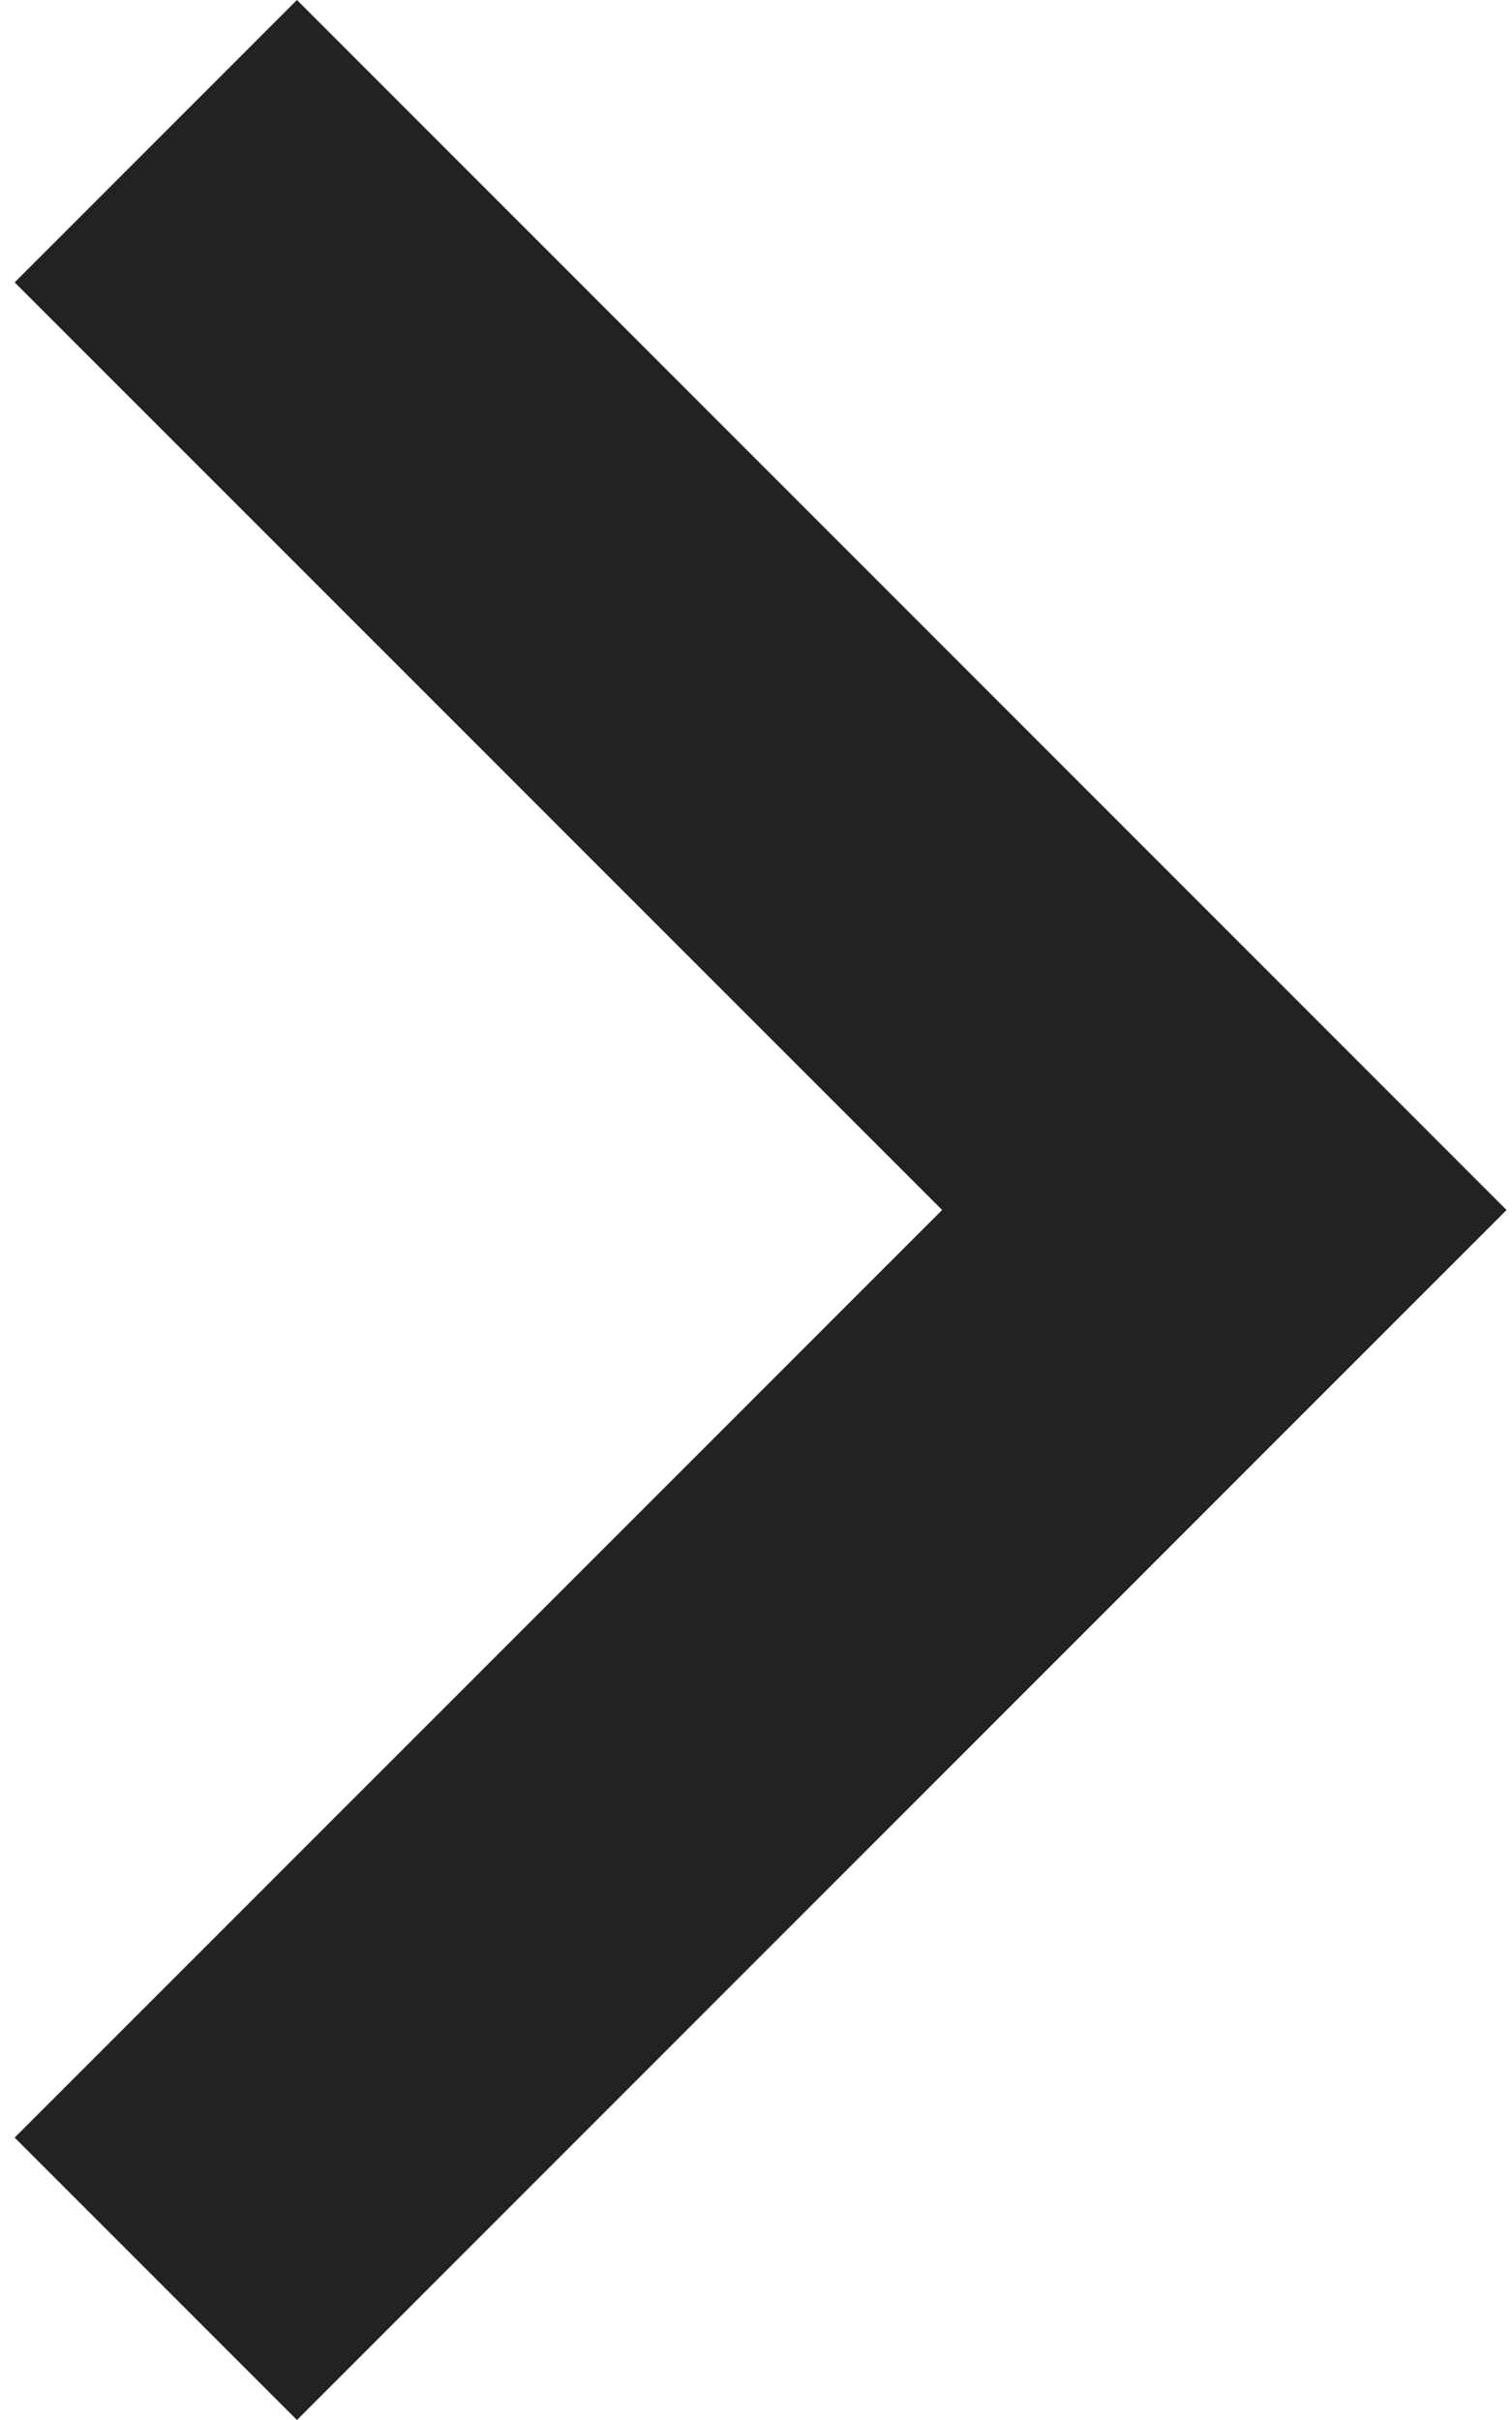
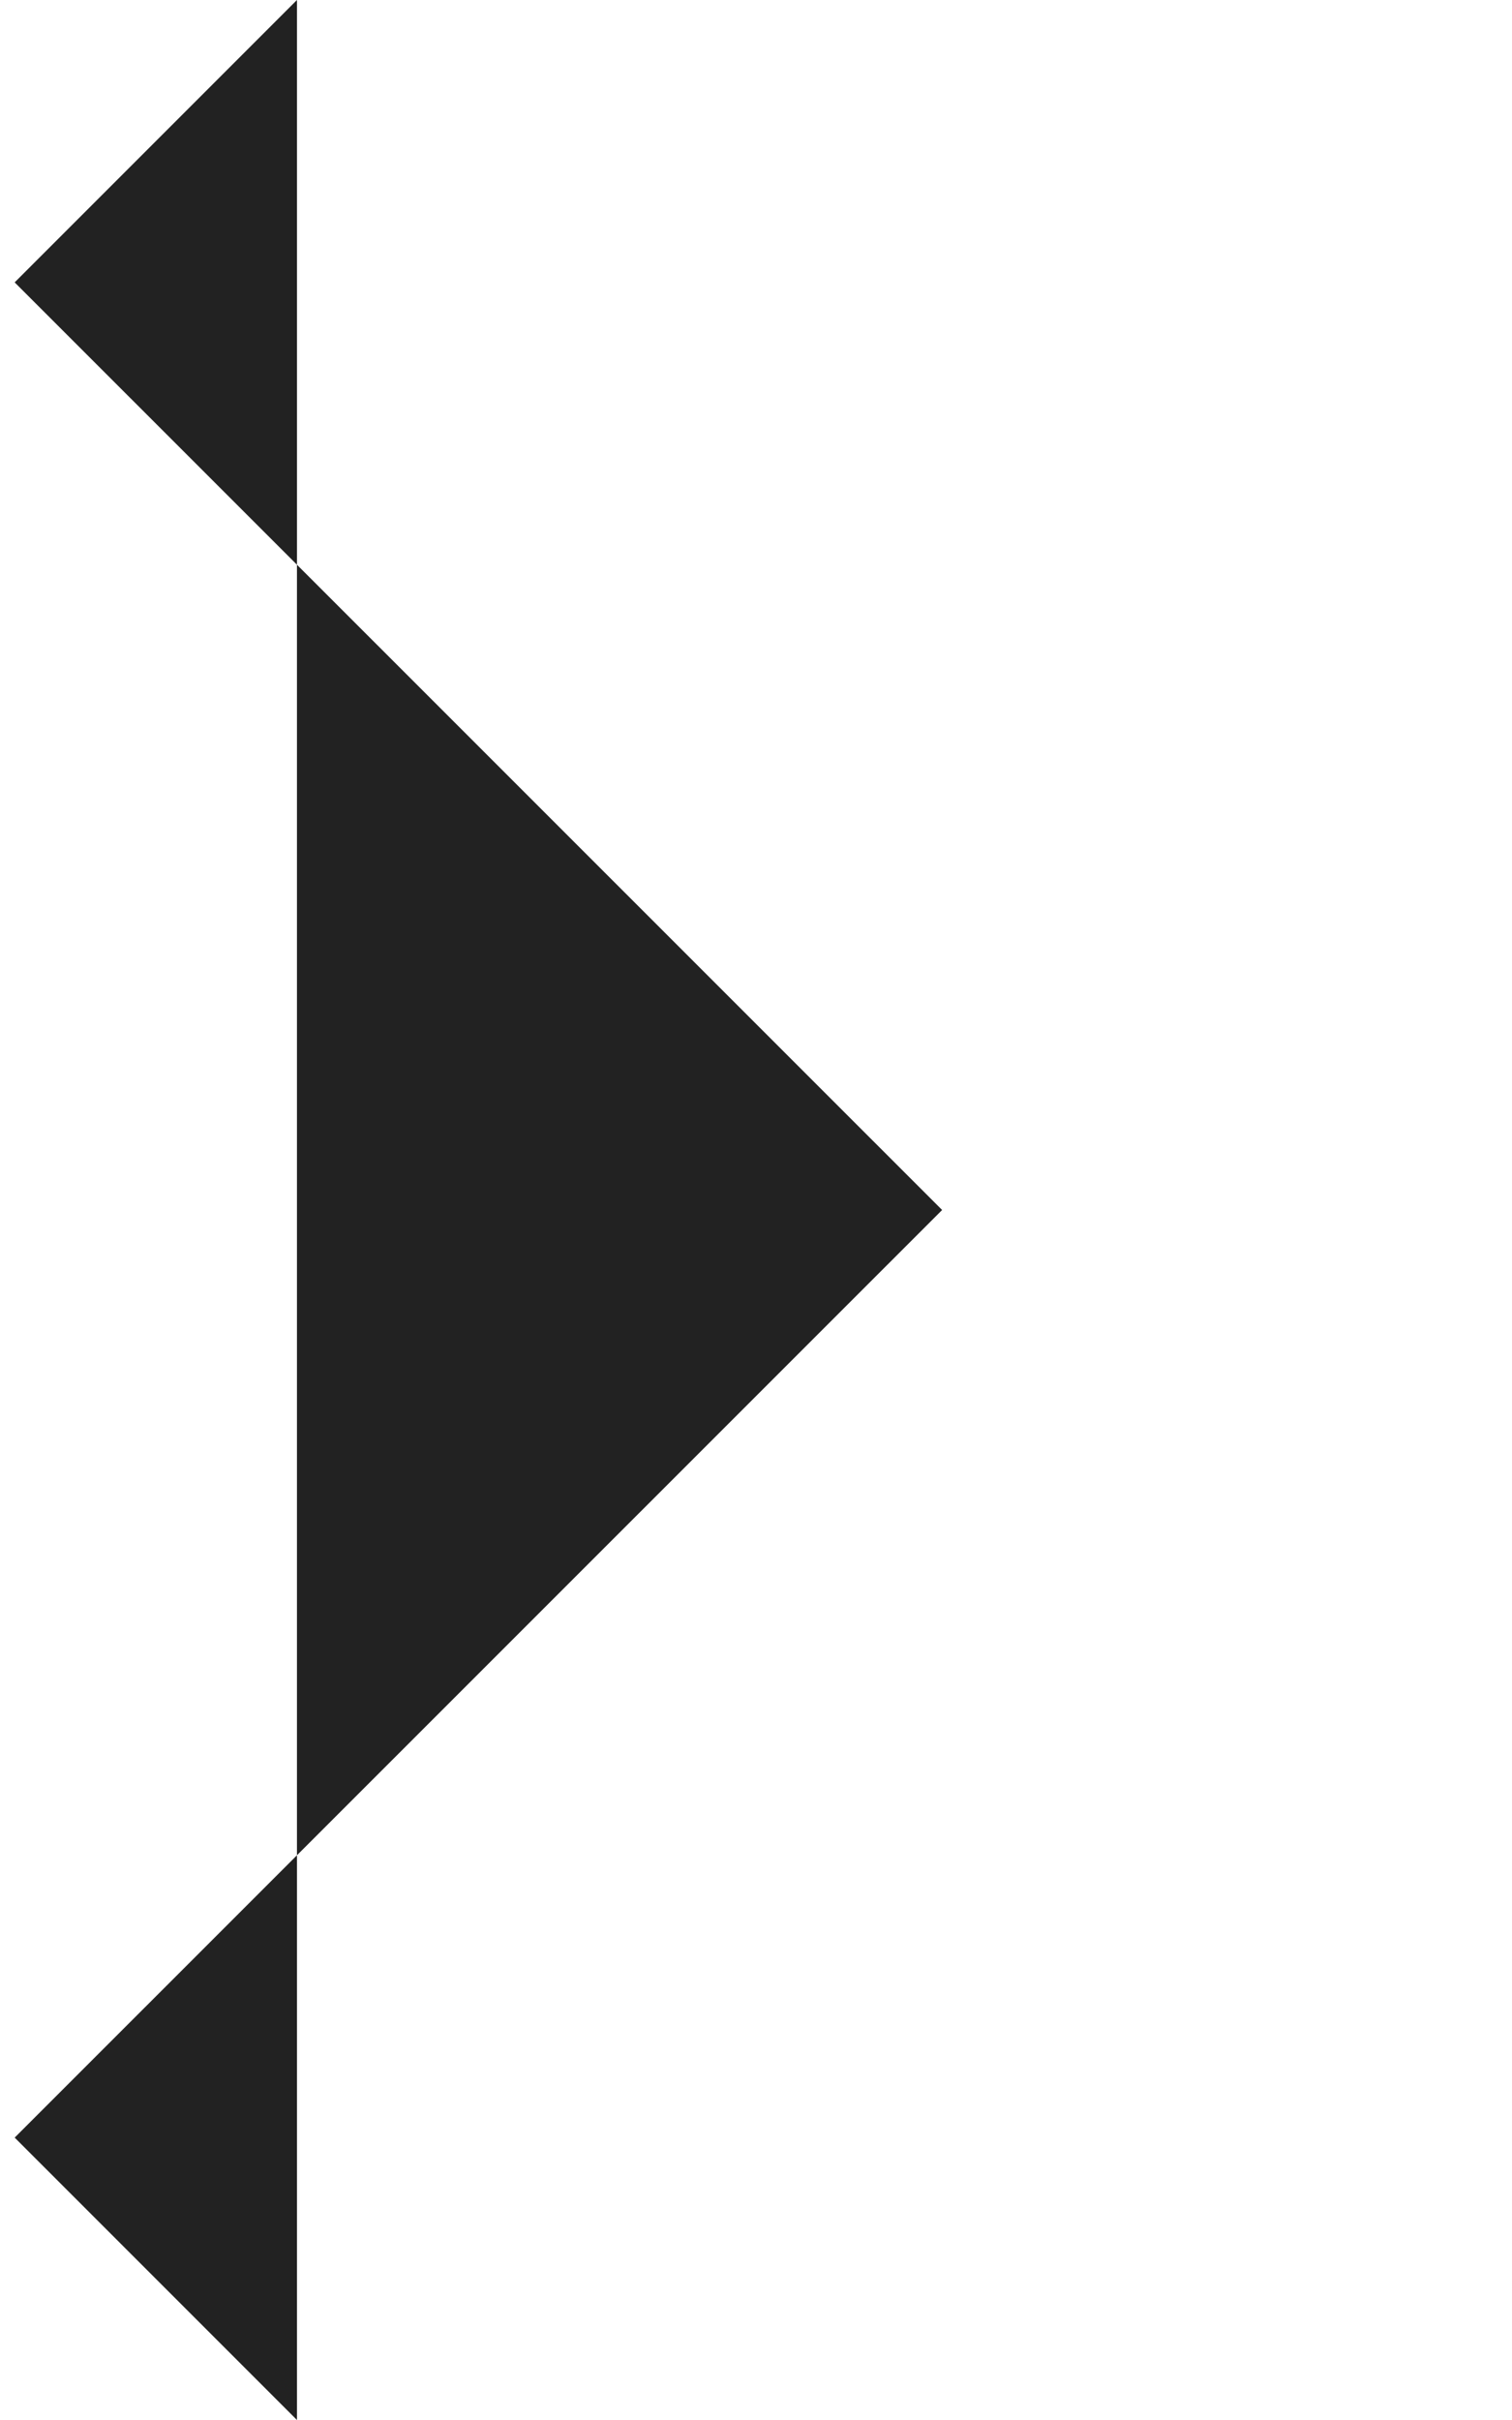
<svg xmlns="http://www.w3.org/2000/svg" width="10" height="16" viewBox="0 0 10 16" fill="none">
-   <path d="M1.964 16L0.097 14.133L6.231 8L0.097 1.867L1.964 0L9.964 8L1.964 16Z" fill="#222222" />
+   <path d="M1.964 16L0.097 14.133L6.231 8L0.097 1.867L1.964 0L1.964 16Z" fill="#222222" />
</svg>